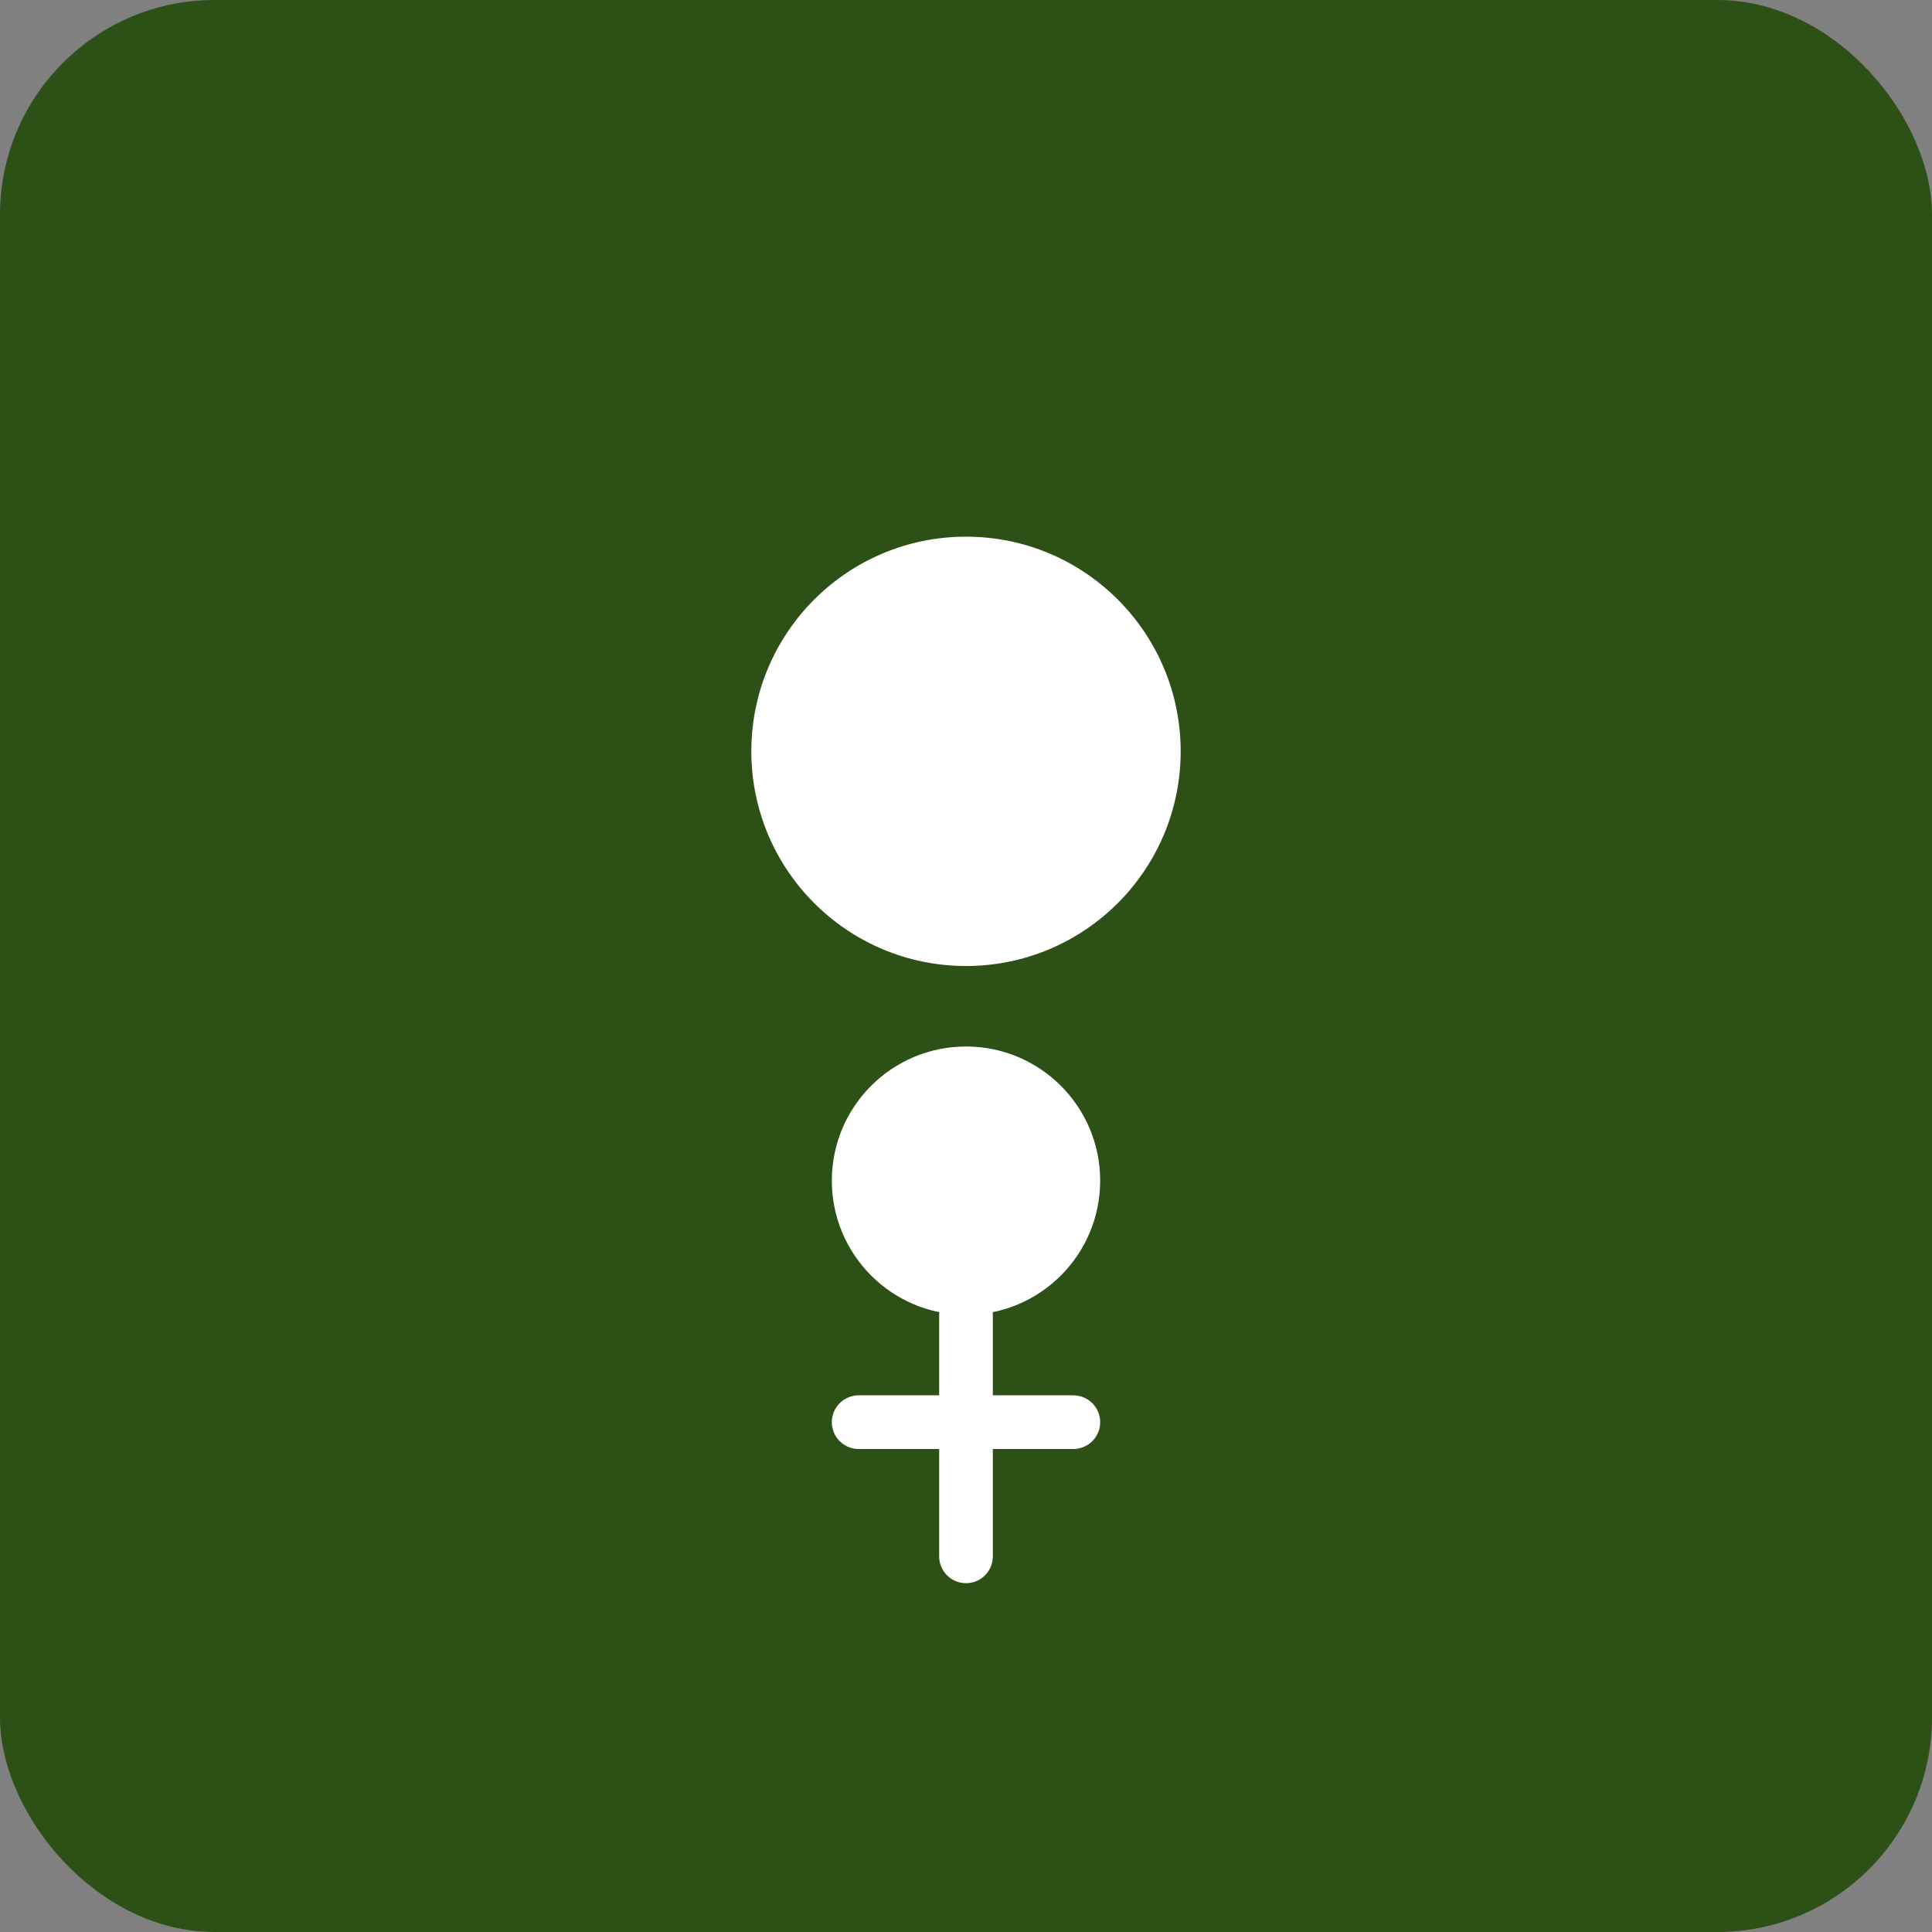
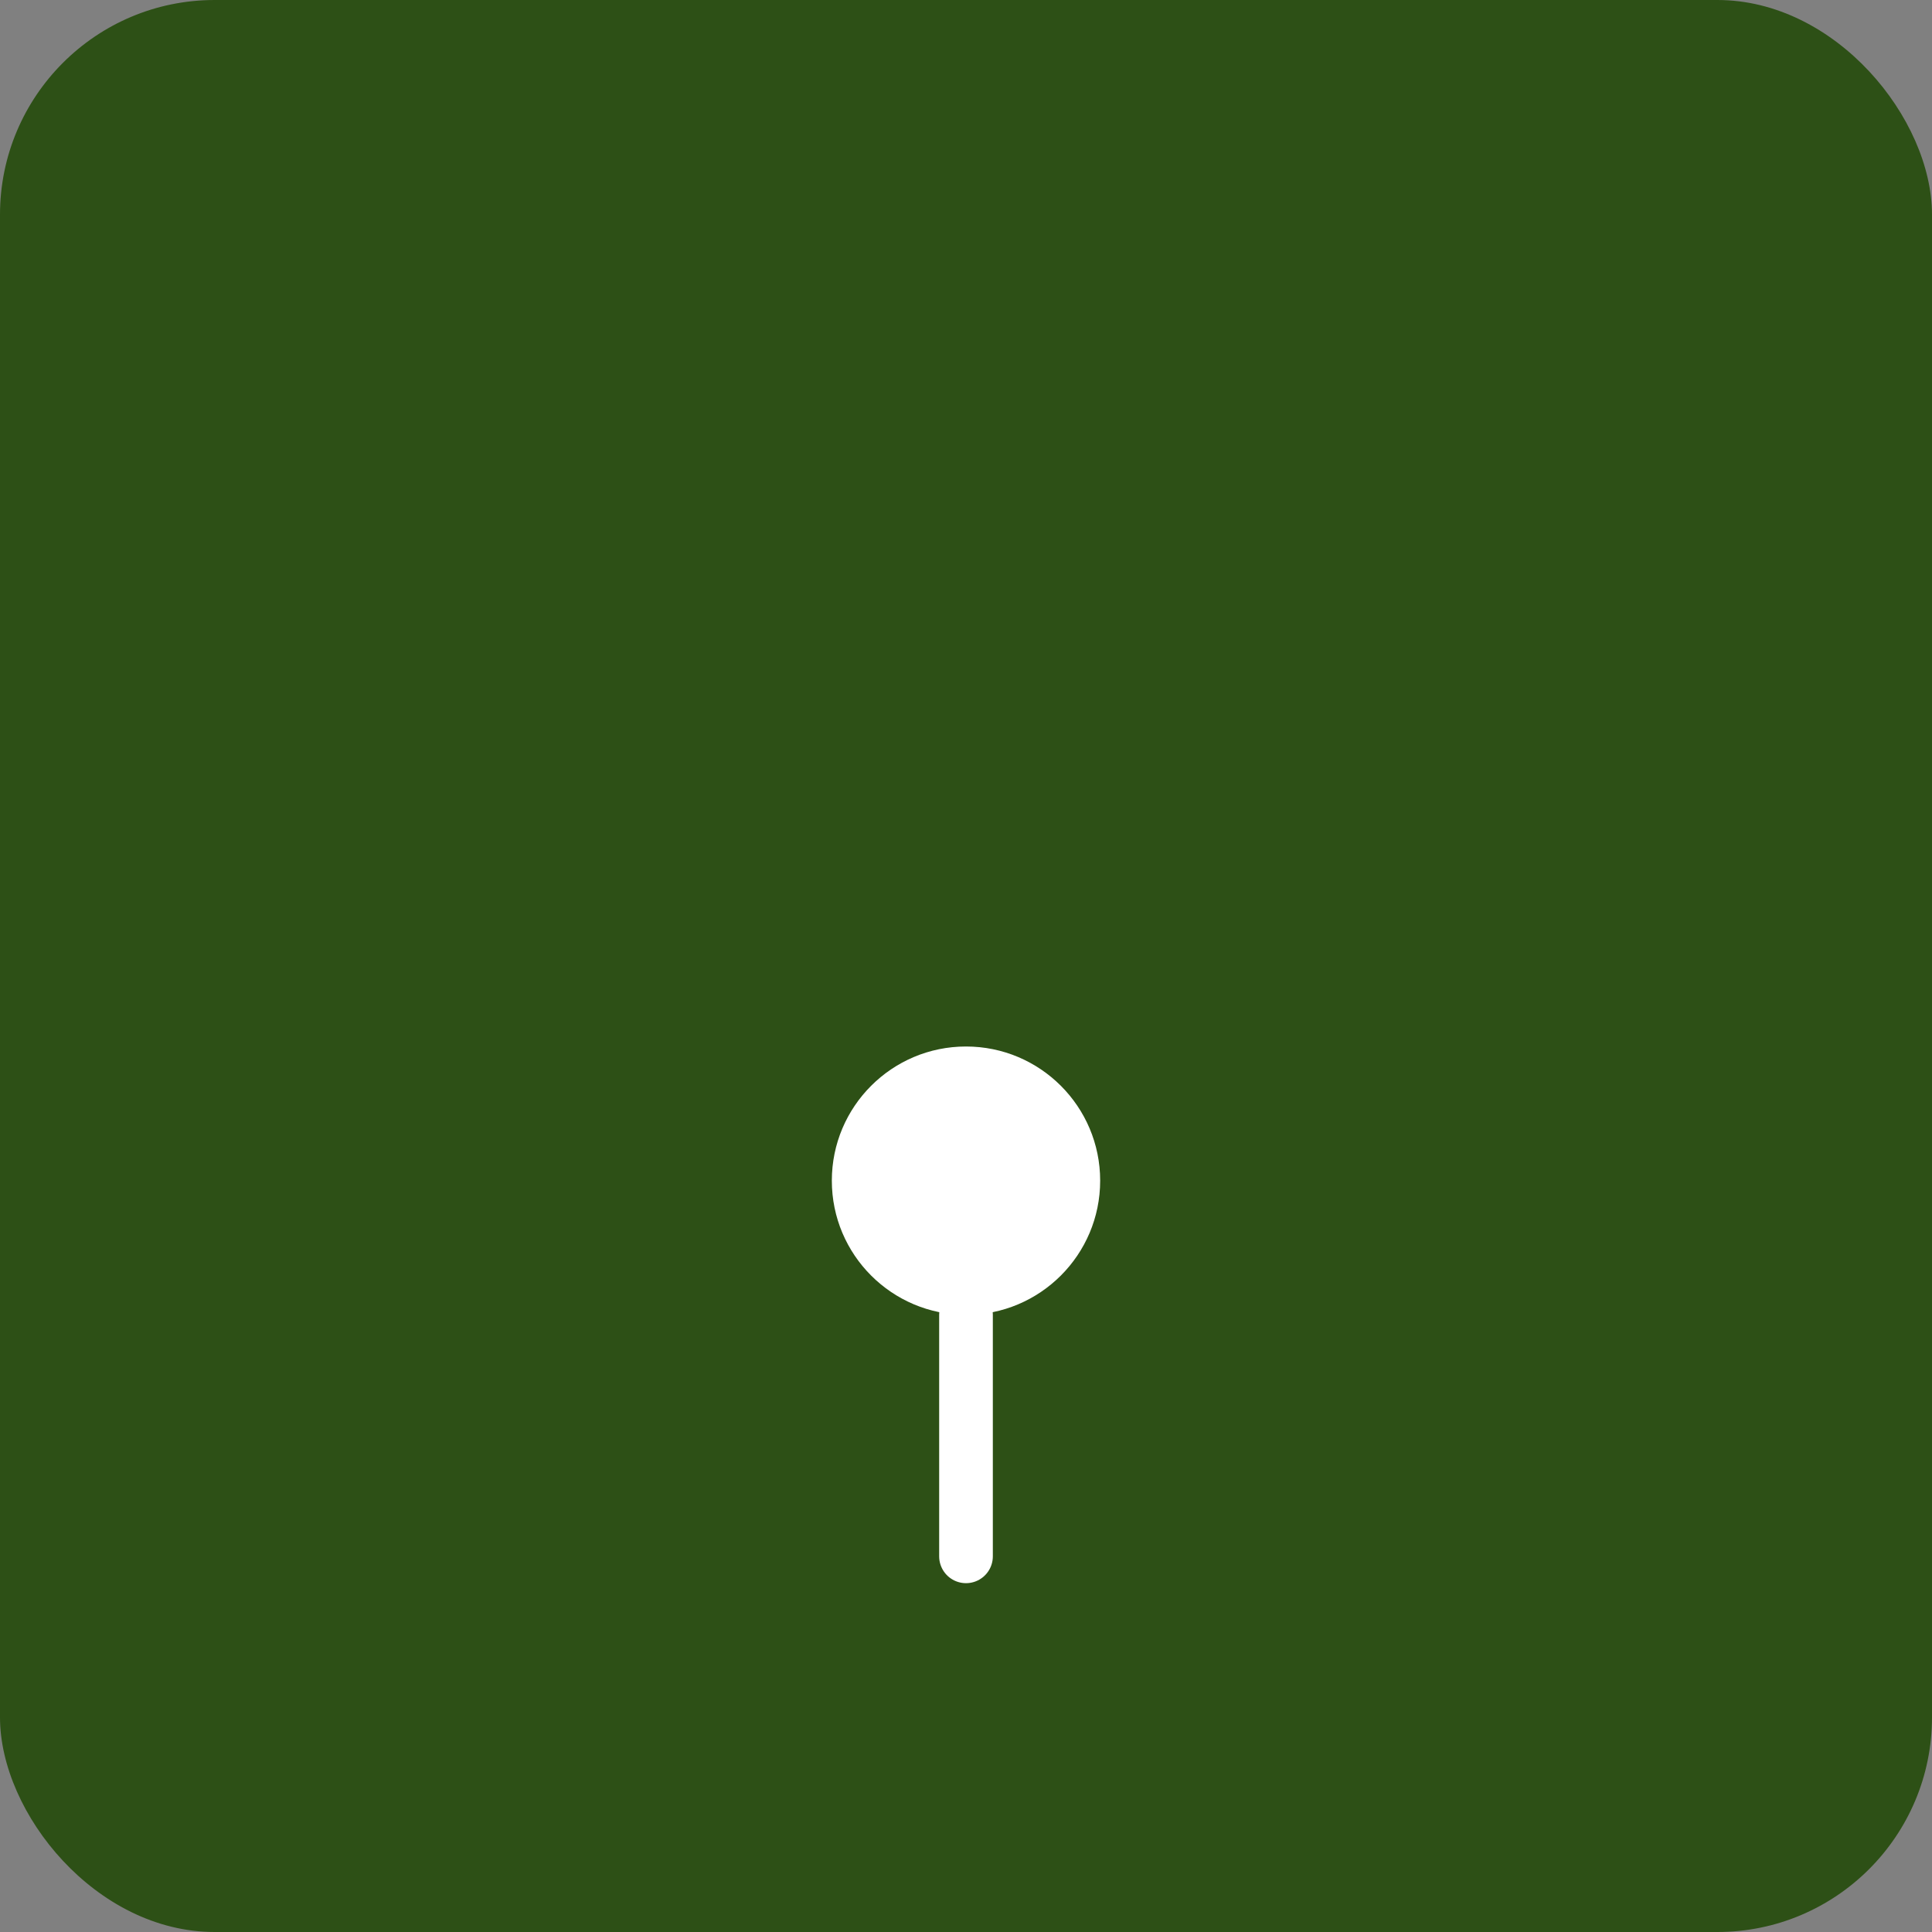
<svg xmlns="http://www.w3.org/2000/svg" width="72" height="72" viewBox="0 0 72 72" fill="none">
  <rect x="0" y="0" width="72" height="72" fill="#808080" stroke="none" />
  <rect width="72" height="72" rx="8" fill="#2d5016" />
-   <circle cx="36" cy="28" r="8" fill="white" />
  <circle cx="36" cy="44" r="5" fill="white" />
  <path d="M36 49L36 58" stroke="white" stroke-width="2" stroke-linecap="round" />
-   <path d="M32 53L40 53" stroke="white" stroke-width="2" stroke-linecap="round" />
</svg>